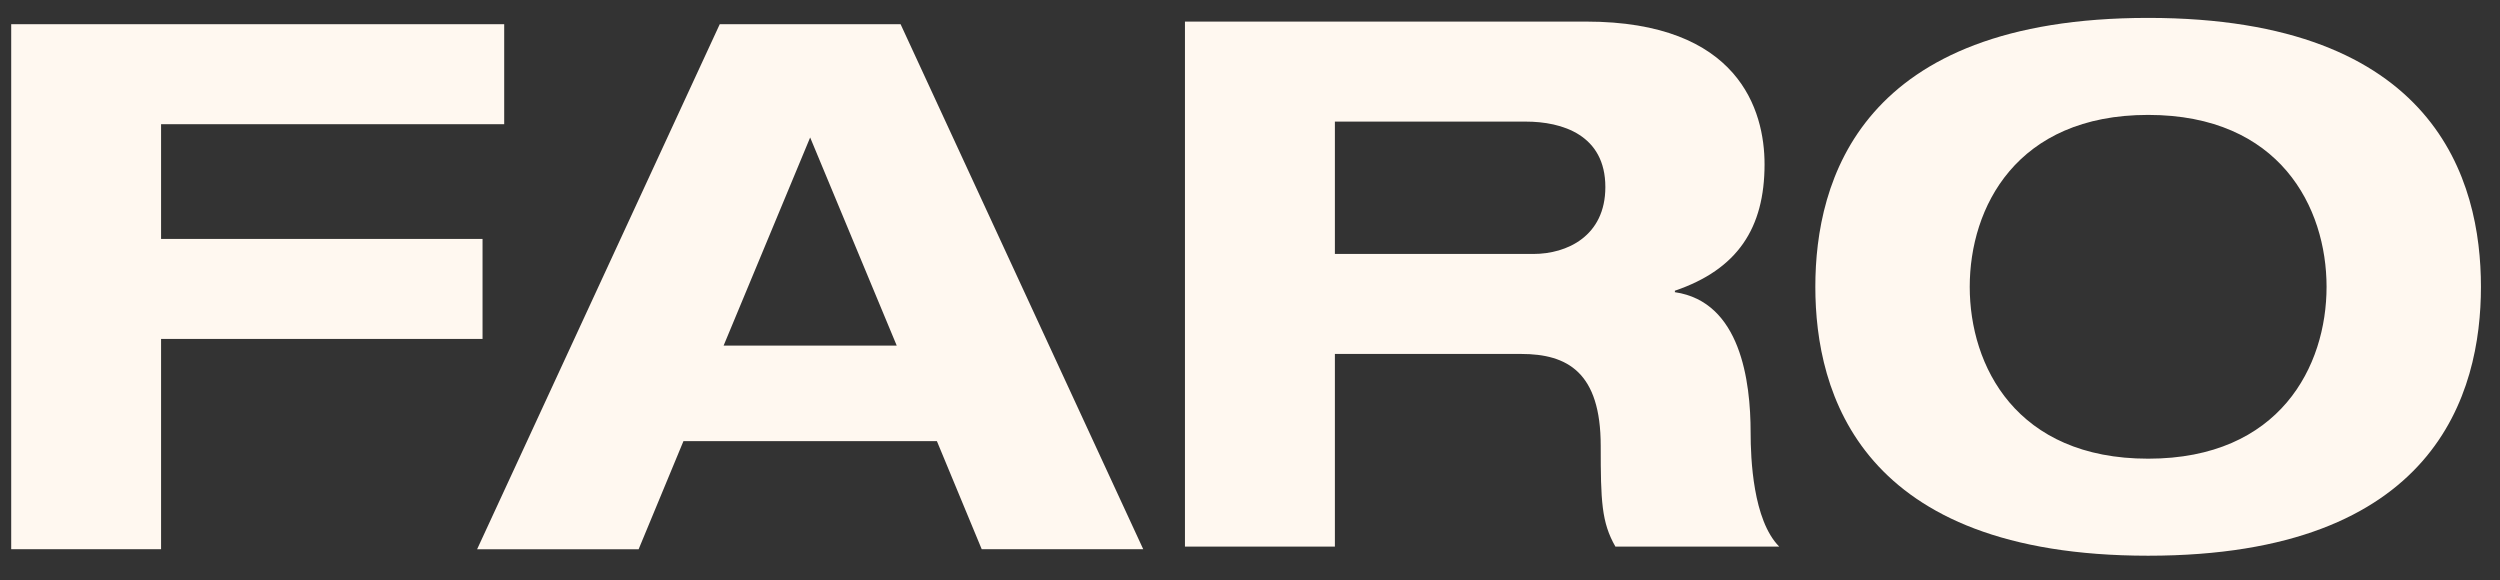
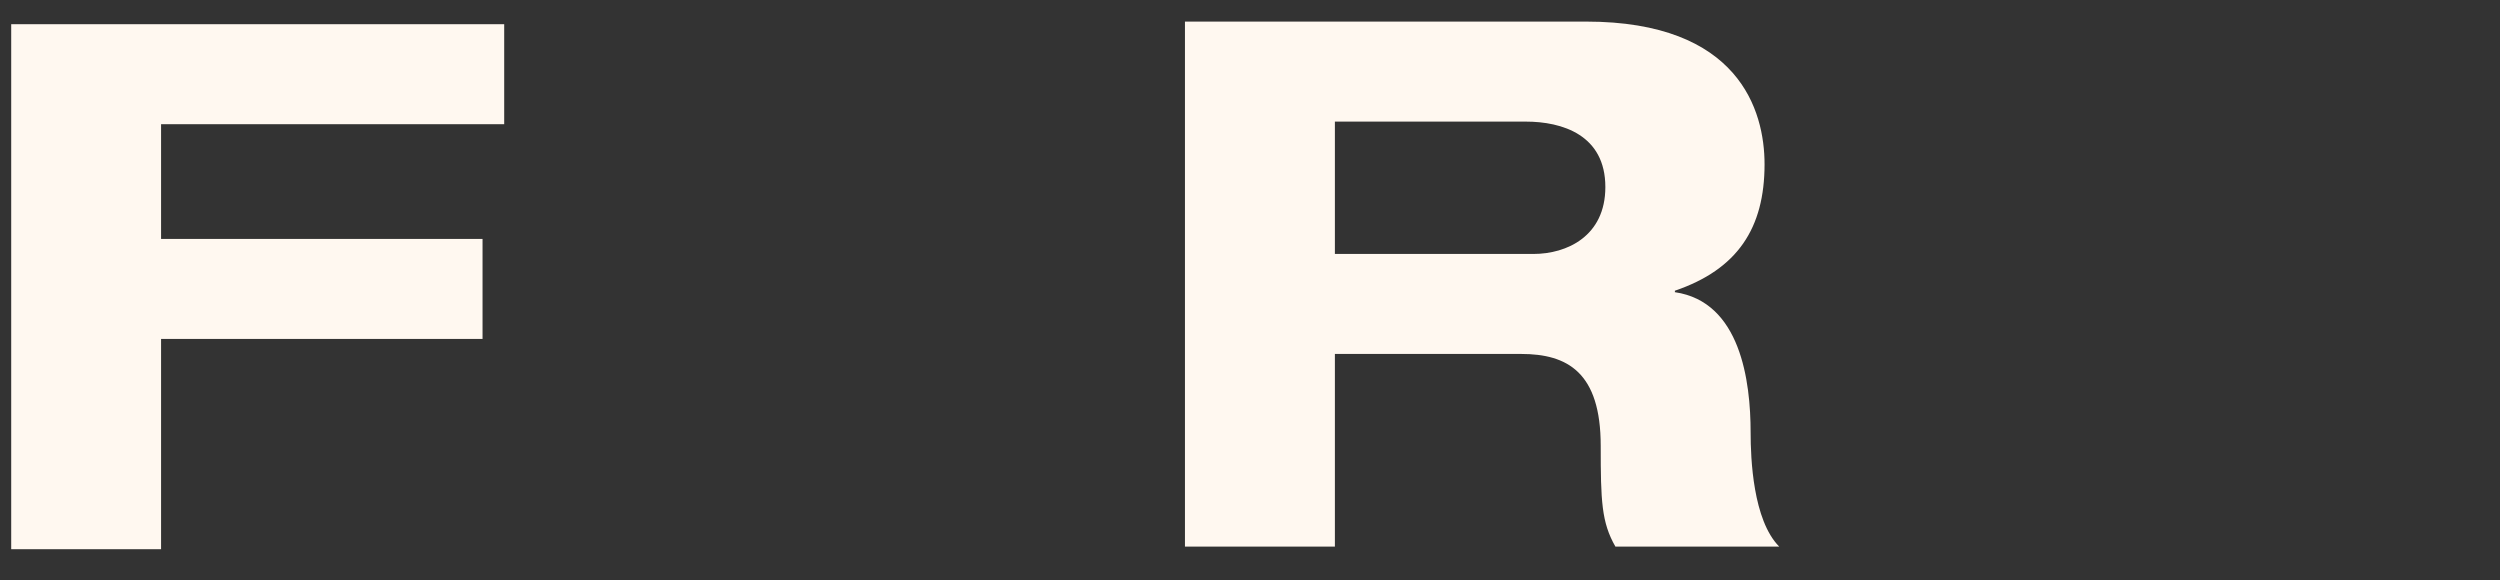
<svg xmlns="http://www.w3.org/2000/svg" width="112" height="26" viewBox="0 0 112 26" fill="none">
  <rect x="0" y="0" width="112" height="26" fill="#333333" stroke="none" />
  <g clip-path="url(#clip0_1768_291)">
    <path d="M0.5 1.084H22.588V5.564H7.216V10.703H21.618V15.183H7.216V24.605H0.5V1.084Z" fill="#FFF8F0" />
-     <path d="M41.973 19.764H30.618L28.61 24.607H21.374L32.245 1.084H40.346L51.217 24.605H43.981L41.973 19.763V19.764ZM36.295 6.159L32.418 15.482H40.173L36.295 6.159Z" fill="#FFF8F0" />
    <path d="M53.086 0.967H71.054C77.909 0.967 79.052 4.954 79.052 7.358C79.052 10.223 77.84 12.068 75.035 13.024V13.09C77.978 13.519 78.428 17.077 78.428 19.382C78.428 20.535 78.532 23.303 79.709 24.488H72.37C71.747 23.402 71.712 22.445 71.712 19.976C71.712 16.681 70.223 15.857 68.146 15.857H59.803V24.488H53.086V0.967ZM59.803 11.377H68.7C70.189 11.377 71.92 10.586 71.92 8.38C71.92 6.041 69.981 5.448 68.354 5.448H59.803V11.379V11.377Z" fill="#FFF8F0" />
-     <path d="M96.237 0.802C109.133 0.802 111.146 8.087 111.146 12.849C111.146 17.611 109.131 24.896 96.237 24.896C83.342 24.896 81.327 17.611 81.327 12.849C81.327 8.087 83.342 0.802 96.237 0.802ZM96.237 20.549C102.147 20.549 104.23 16.395 104.23 12.849C104.23 9.302 102.148 5.148 96.237 5.148C90.325 5.148 88.244 9.302 88.244 12.849C88.244 16.395 90.325 20.549 96.237 20.549Z" fill="#FFF8F0" />
  </g>
  <defs>
    <clipPath id="clip0_1768_291">
      <rect width="110.627" height="24.989" fill="white" transform="translate(0.502 0.277)" />
    </clipPath>
  </defs>
</svg>